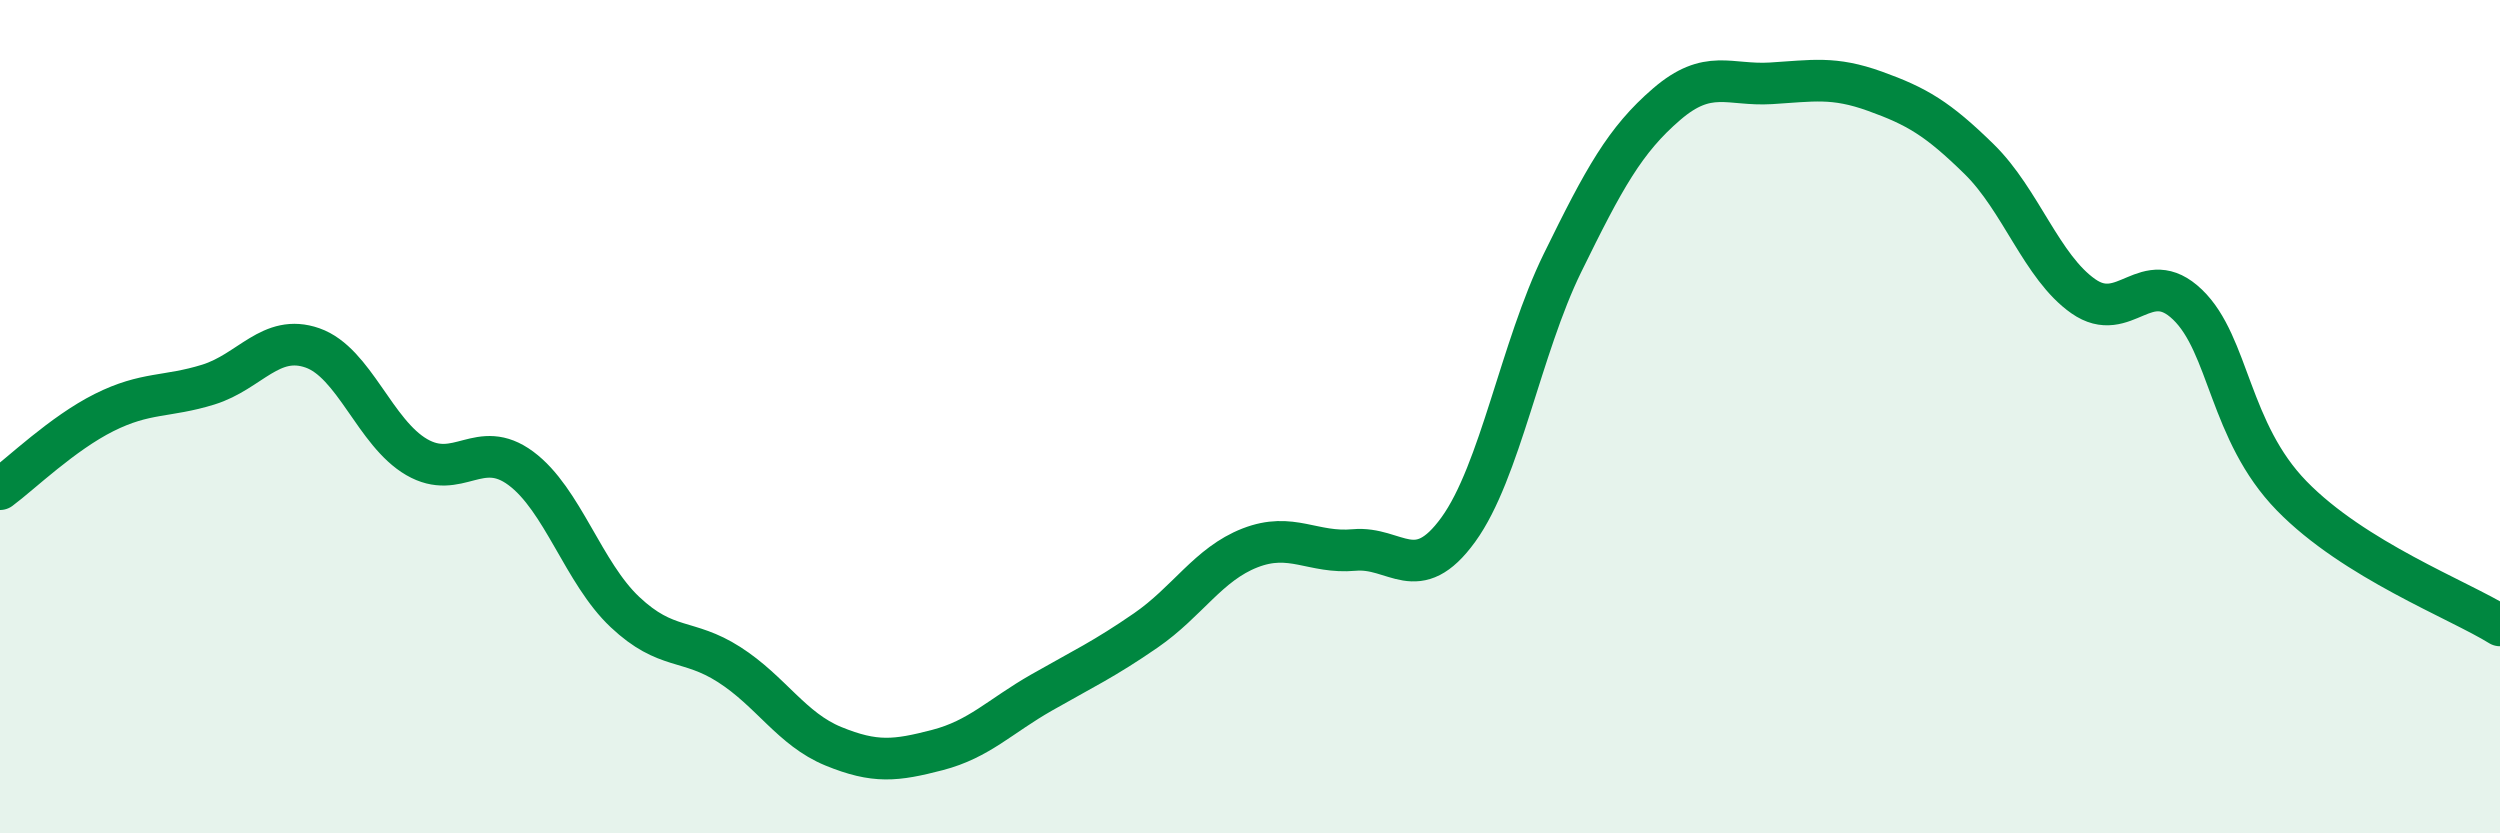
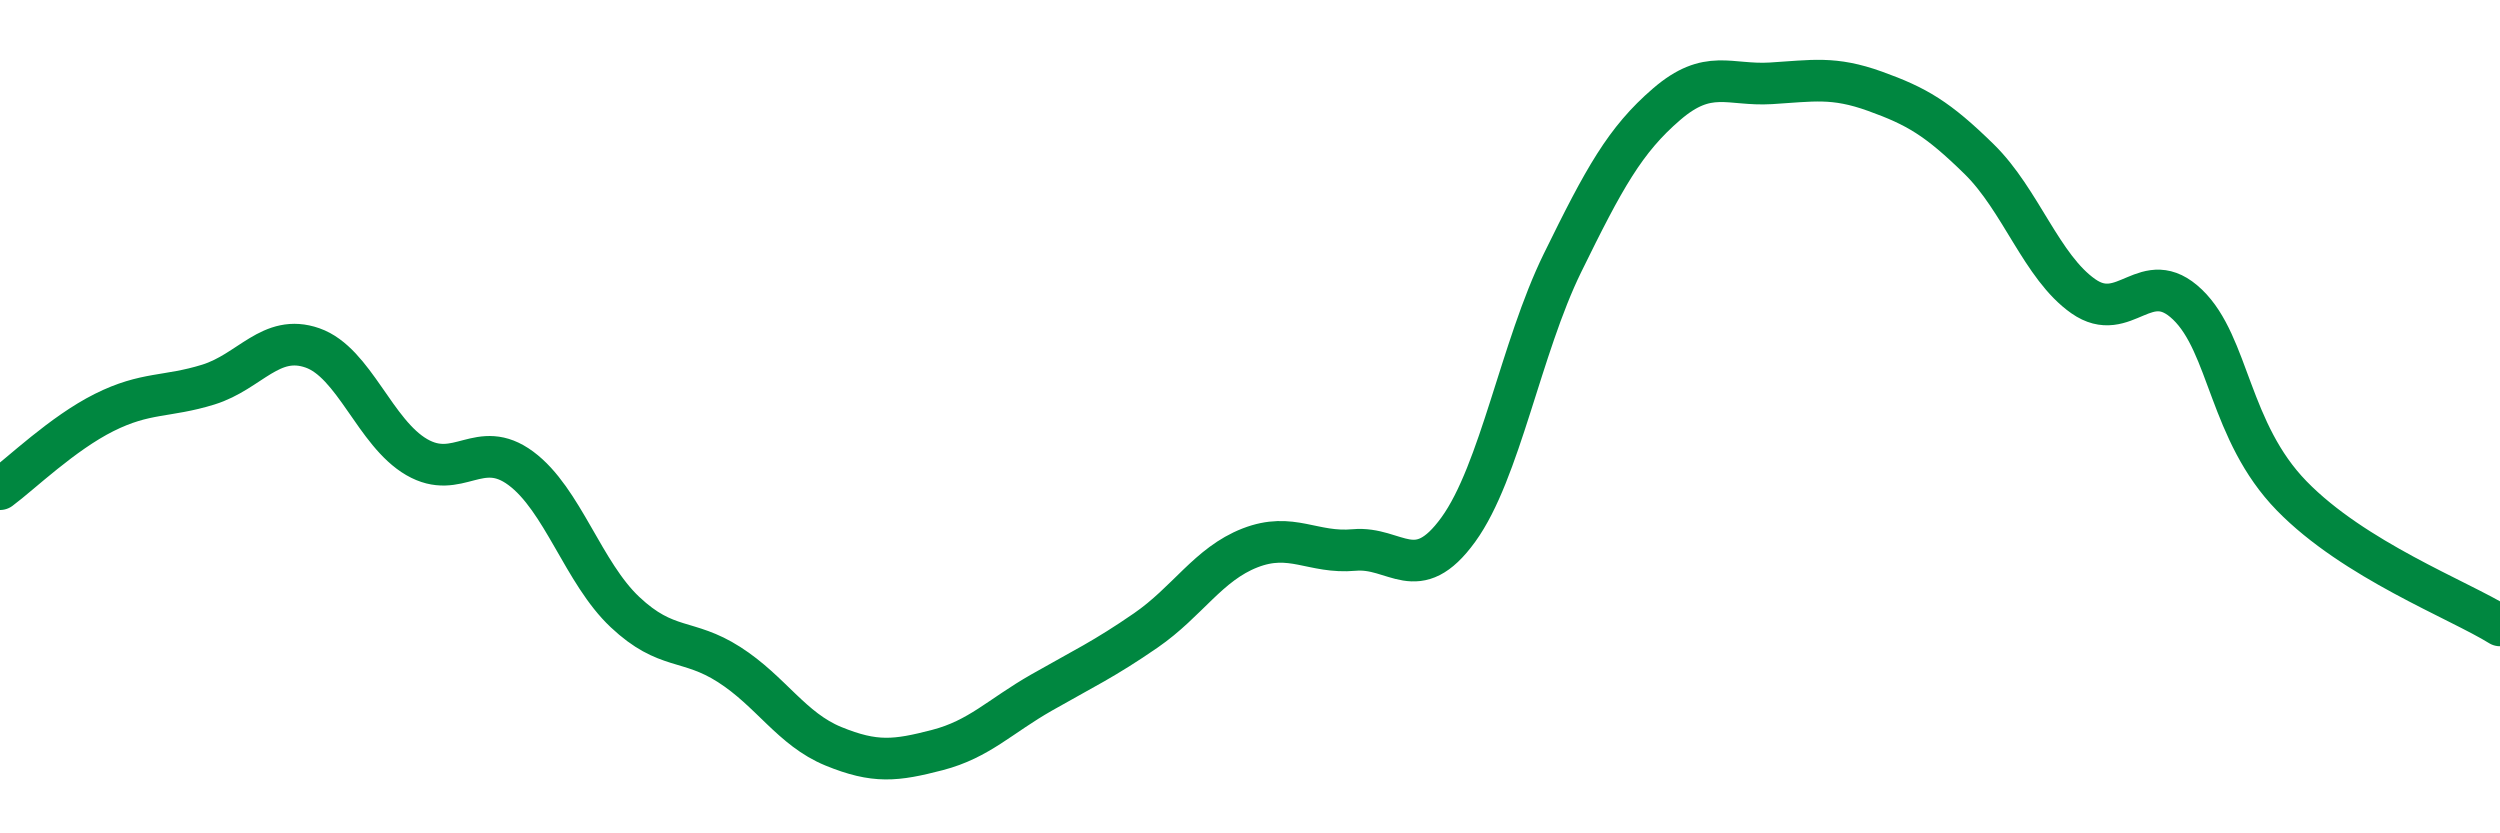
<svg xmlns="http://www.w3.org/2000/svg" width="60" height="20" viewBox="0 0 60 20">
-   <path d="M 0,11.74 C 0.5,11.37 1.5,10.4 2.5,9.9 C 3.5,9.4 4,9.54 5,9.23 C 6,8.92 6.5,8 7.5,8.35 C 8.5,8.7 9,10.39 10,10.97 C 11,11.55 11.5,10.5 12.5,11.24 C 13.5,11.98 14,13.75 15,14.69 C 16,15.63 16.5,15.31 17.5,15.95 C 18.5,16.59 19,17.5 20,17.91 C 21,18.32 21.5,18.26 22.5,18 C 23.5,17.74 24,17.19 25,16.62 C 26,16.05 26.5,15.82 27.5,15.13 C 28.5,14.44 29,13.54 30,13.15 C 31,12.76 31.5,13.29 32.5,13.2 C 33.5,13.11 34,14.09 35,12.71 C 36,11.33 36.5,8.35 37.5,6.31 C 38.5,4.27 39,3.36 40,2.5 C 41,1.64 41.5,2.06 42.5,2 C 43.5,1.94 44,1.83 45,2.19 C 46,2.55 46.5,2.84 47.5,3.82 C 48.5,4.8 49,6.41 50,7.11 C 51,7.81 51.5,6.35 52.5,7.31 C 53.5,8.27 53.5,10.36 55,11.9 C 56.5,13.44 59,14.39 60,15.01L60 20L0 20Z" fill="#008740" opacity="0.1" stroke-linecap="round" stroke-linejoin="round" />
  <path d="M 0,11.74 C 0.5,11.37 1.5,10.4 2.5,9.9 C 3.5,9.4 4,9.54 5,9.23 C 6,8.92 6.5,8 7.5,8.35 C 8.5,8.7 9,10.39 10,10.97 C 11,11.55 11.5,10.5 12.5,11.24 C 13.5,11.98 14,13.75 15,14.69 C 16,15.63 16.5,15.31 17.5,15.95 C 18.5,16.59 19,17.5 20,17.91 C 21,18.32 21.5,18.26 22.5,18 C 23.5,17.74 24,17.19 25,16.62 C 26,16.05 26.5,15.82 27.5,15.13 C 28.5,14.44 29,13.54 30,13.15 C 31,12.76 31.5,13.29 32.5,13.2 C 33.5,13.11 34,14.09 35,12.71 C 36,11.33 36.5,8.35 37.5,6.31 C 38.5,4.27 39,3.36 40,2.5 C 41,1.64 41.5,2.06 42.5,2 C 43.5,1.94 44,1.83 45,2.19 C 46,2.55 46.5,2.84 47.5,3.82 C 48.5,4.8 49,6.41 50,7.11 C 51,7.81 51.5,6.35 52.5,7.31 C 53.5,8.27 53.5,10.36 55,11.9 C 56.5,13.44 59,14.39 60,15.01" stroke="#008740" stroke-width="1" fill="none" stroke-linecap="round" stroke-linejoin="round" />
</svg>